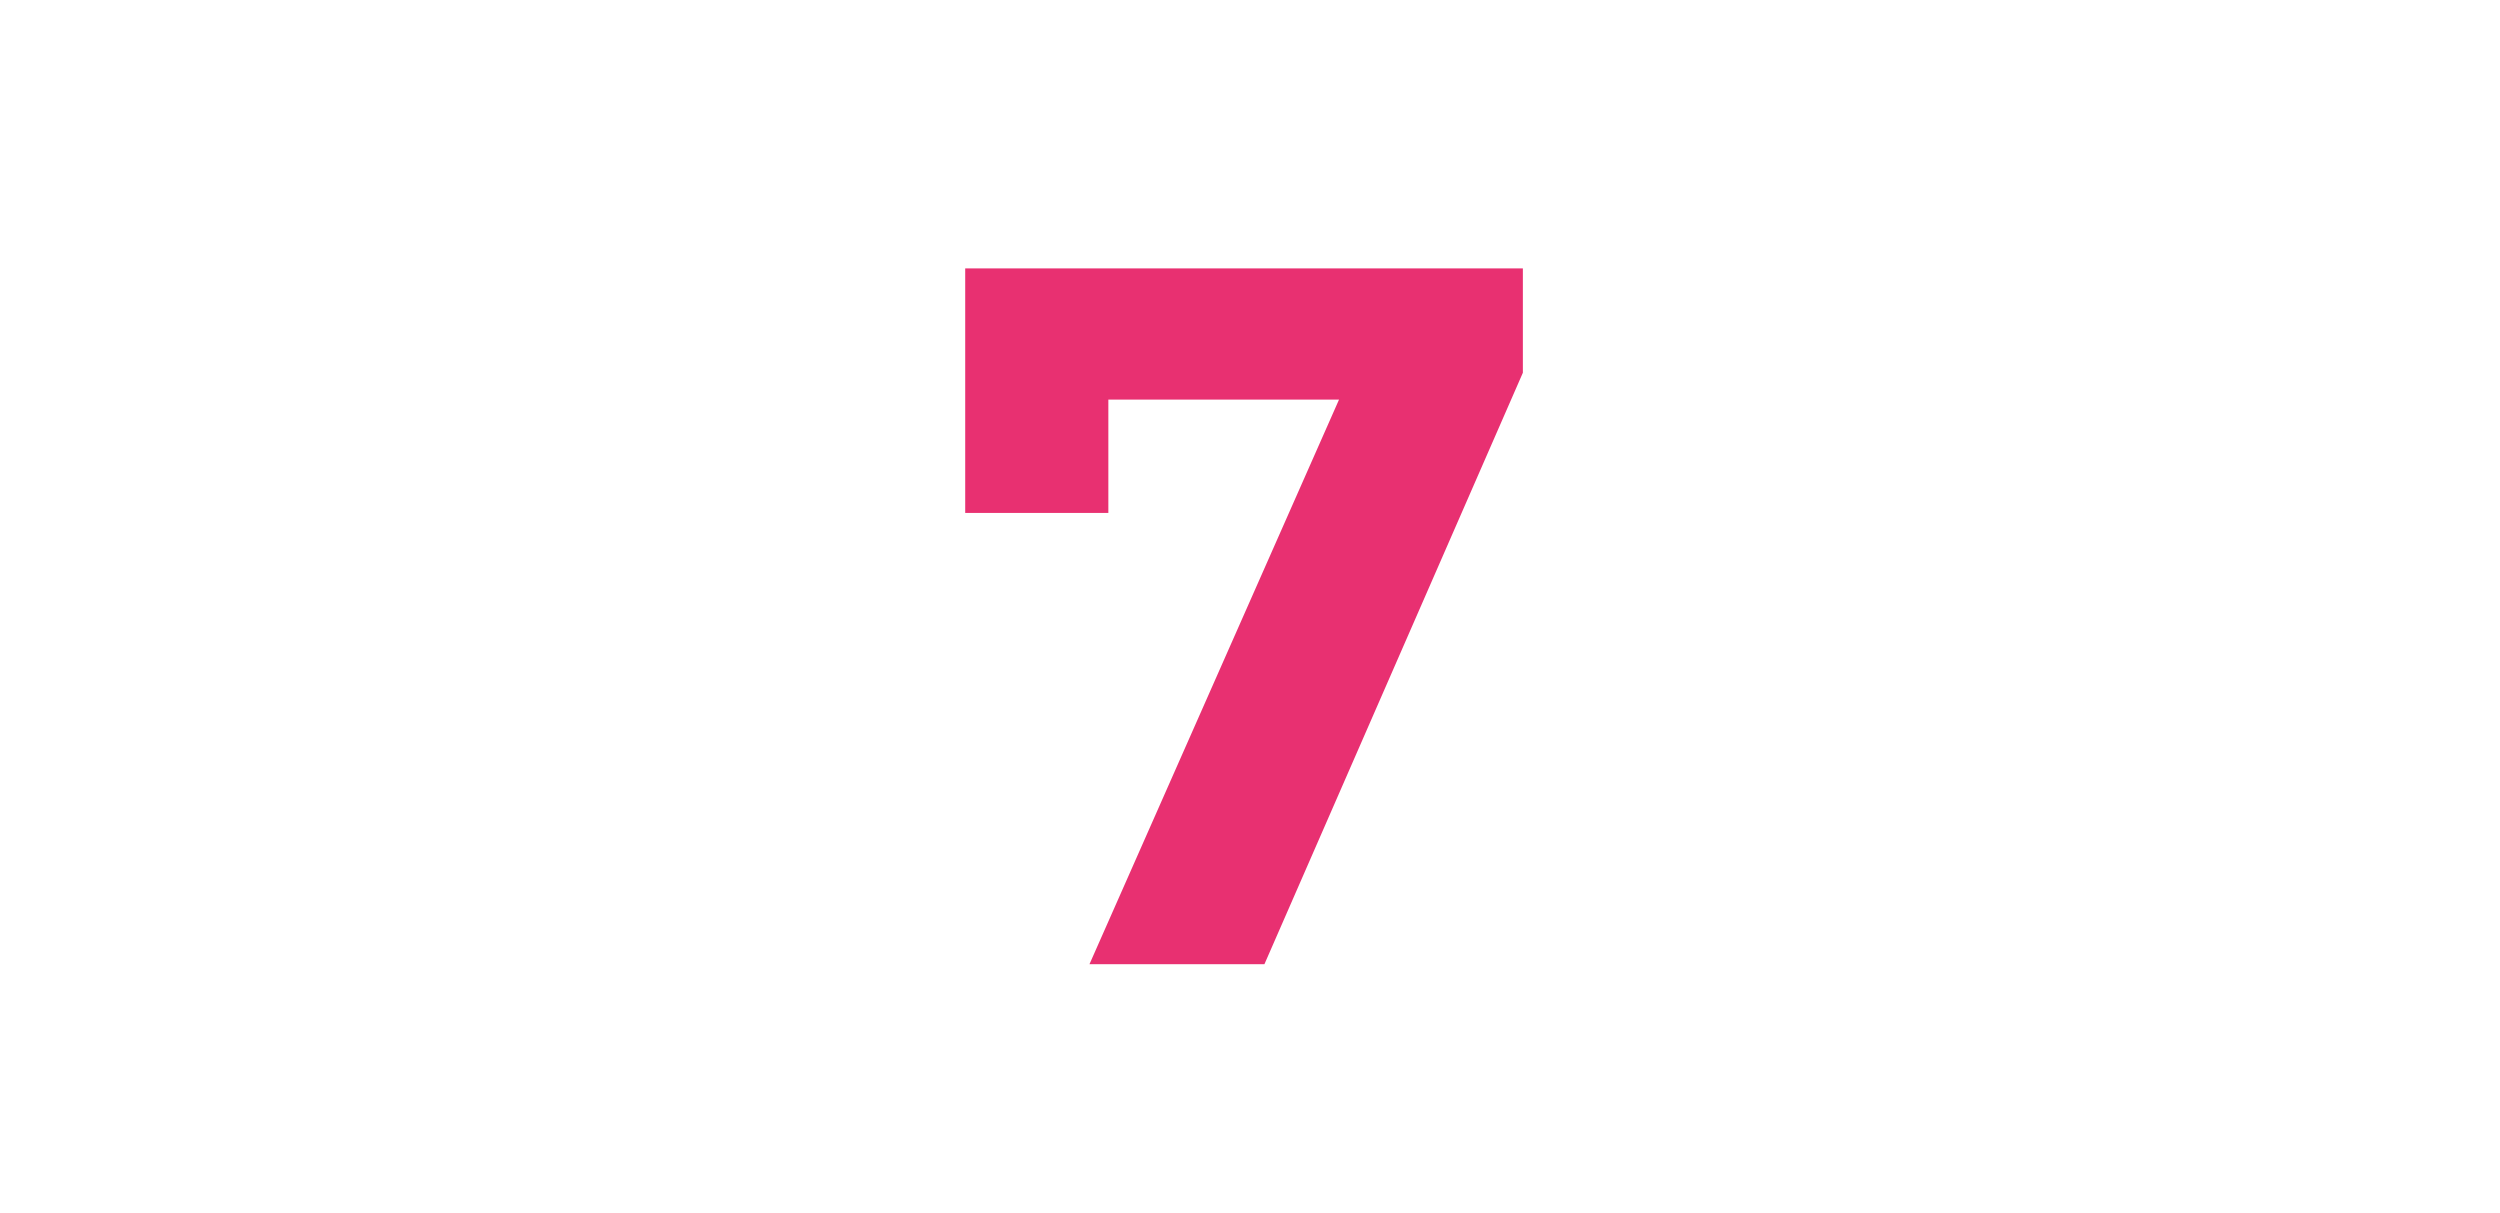
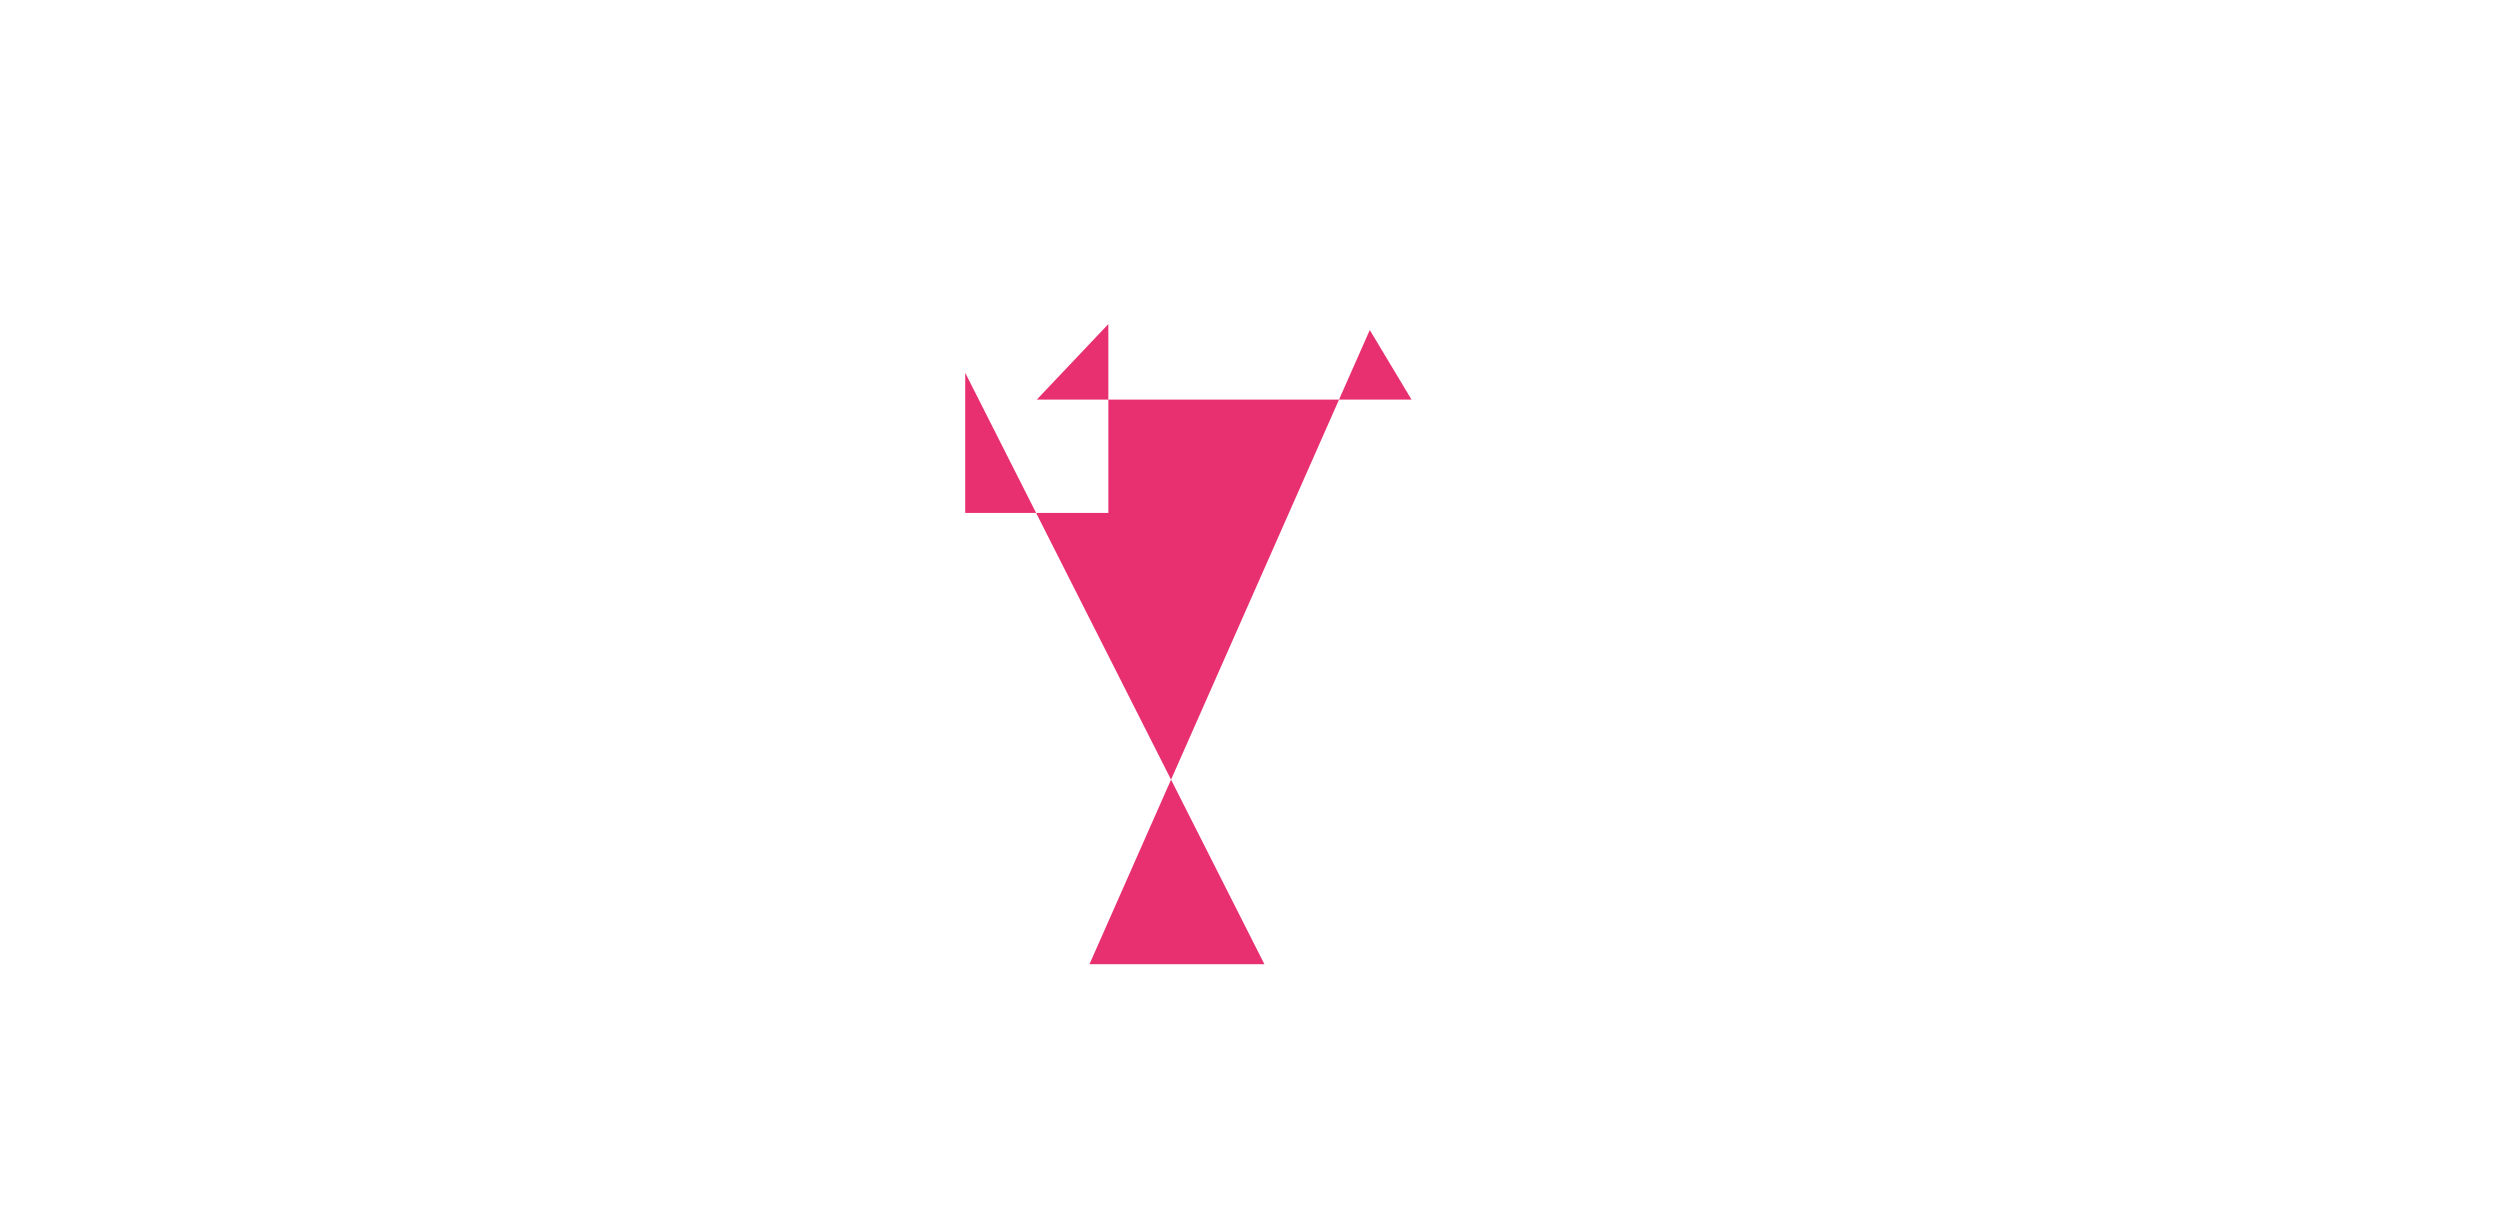
<svg xmlns="http://www.w3.org/2000/svg" width="503" height="244" viewBox="0 0 503 244" fill="none">
-   <path d="M219.2 194L275.6 66.4L284 80.4H208.6L223 65.2V103.2H194.2V54H306.4V75L254.4 194H219.2Z" fill="#E83071" />
+   <path d="M219.2 194L275.6 66.4L284 80.4H208.6L223 65.2V103.2H194.2V54V75L254.4 194H219.2Z" fill="#E83071" />
</svg>